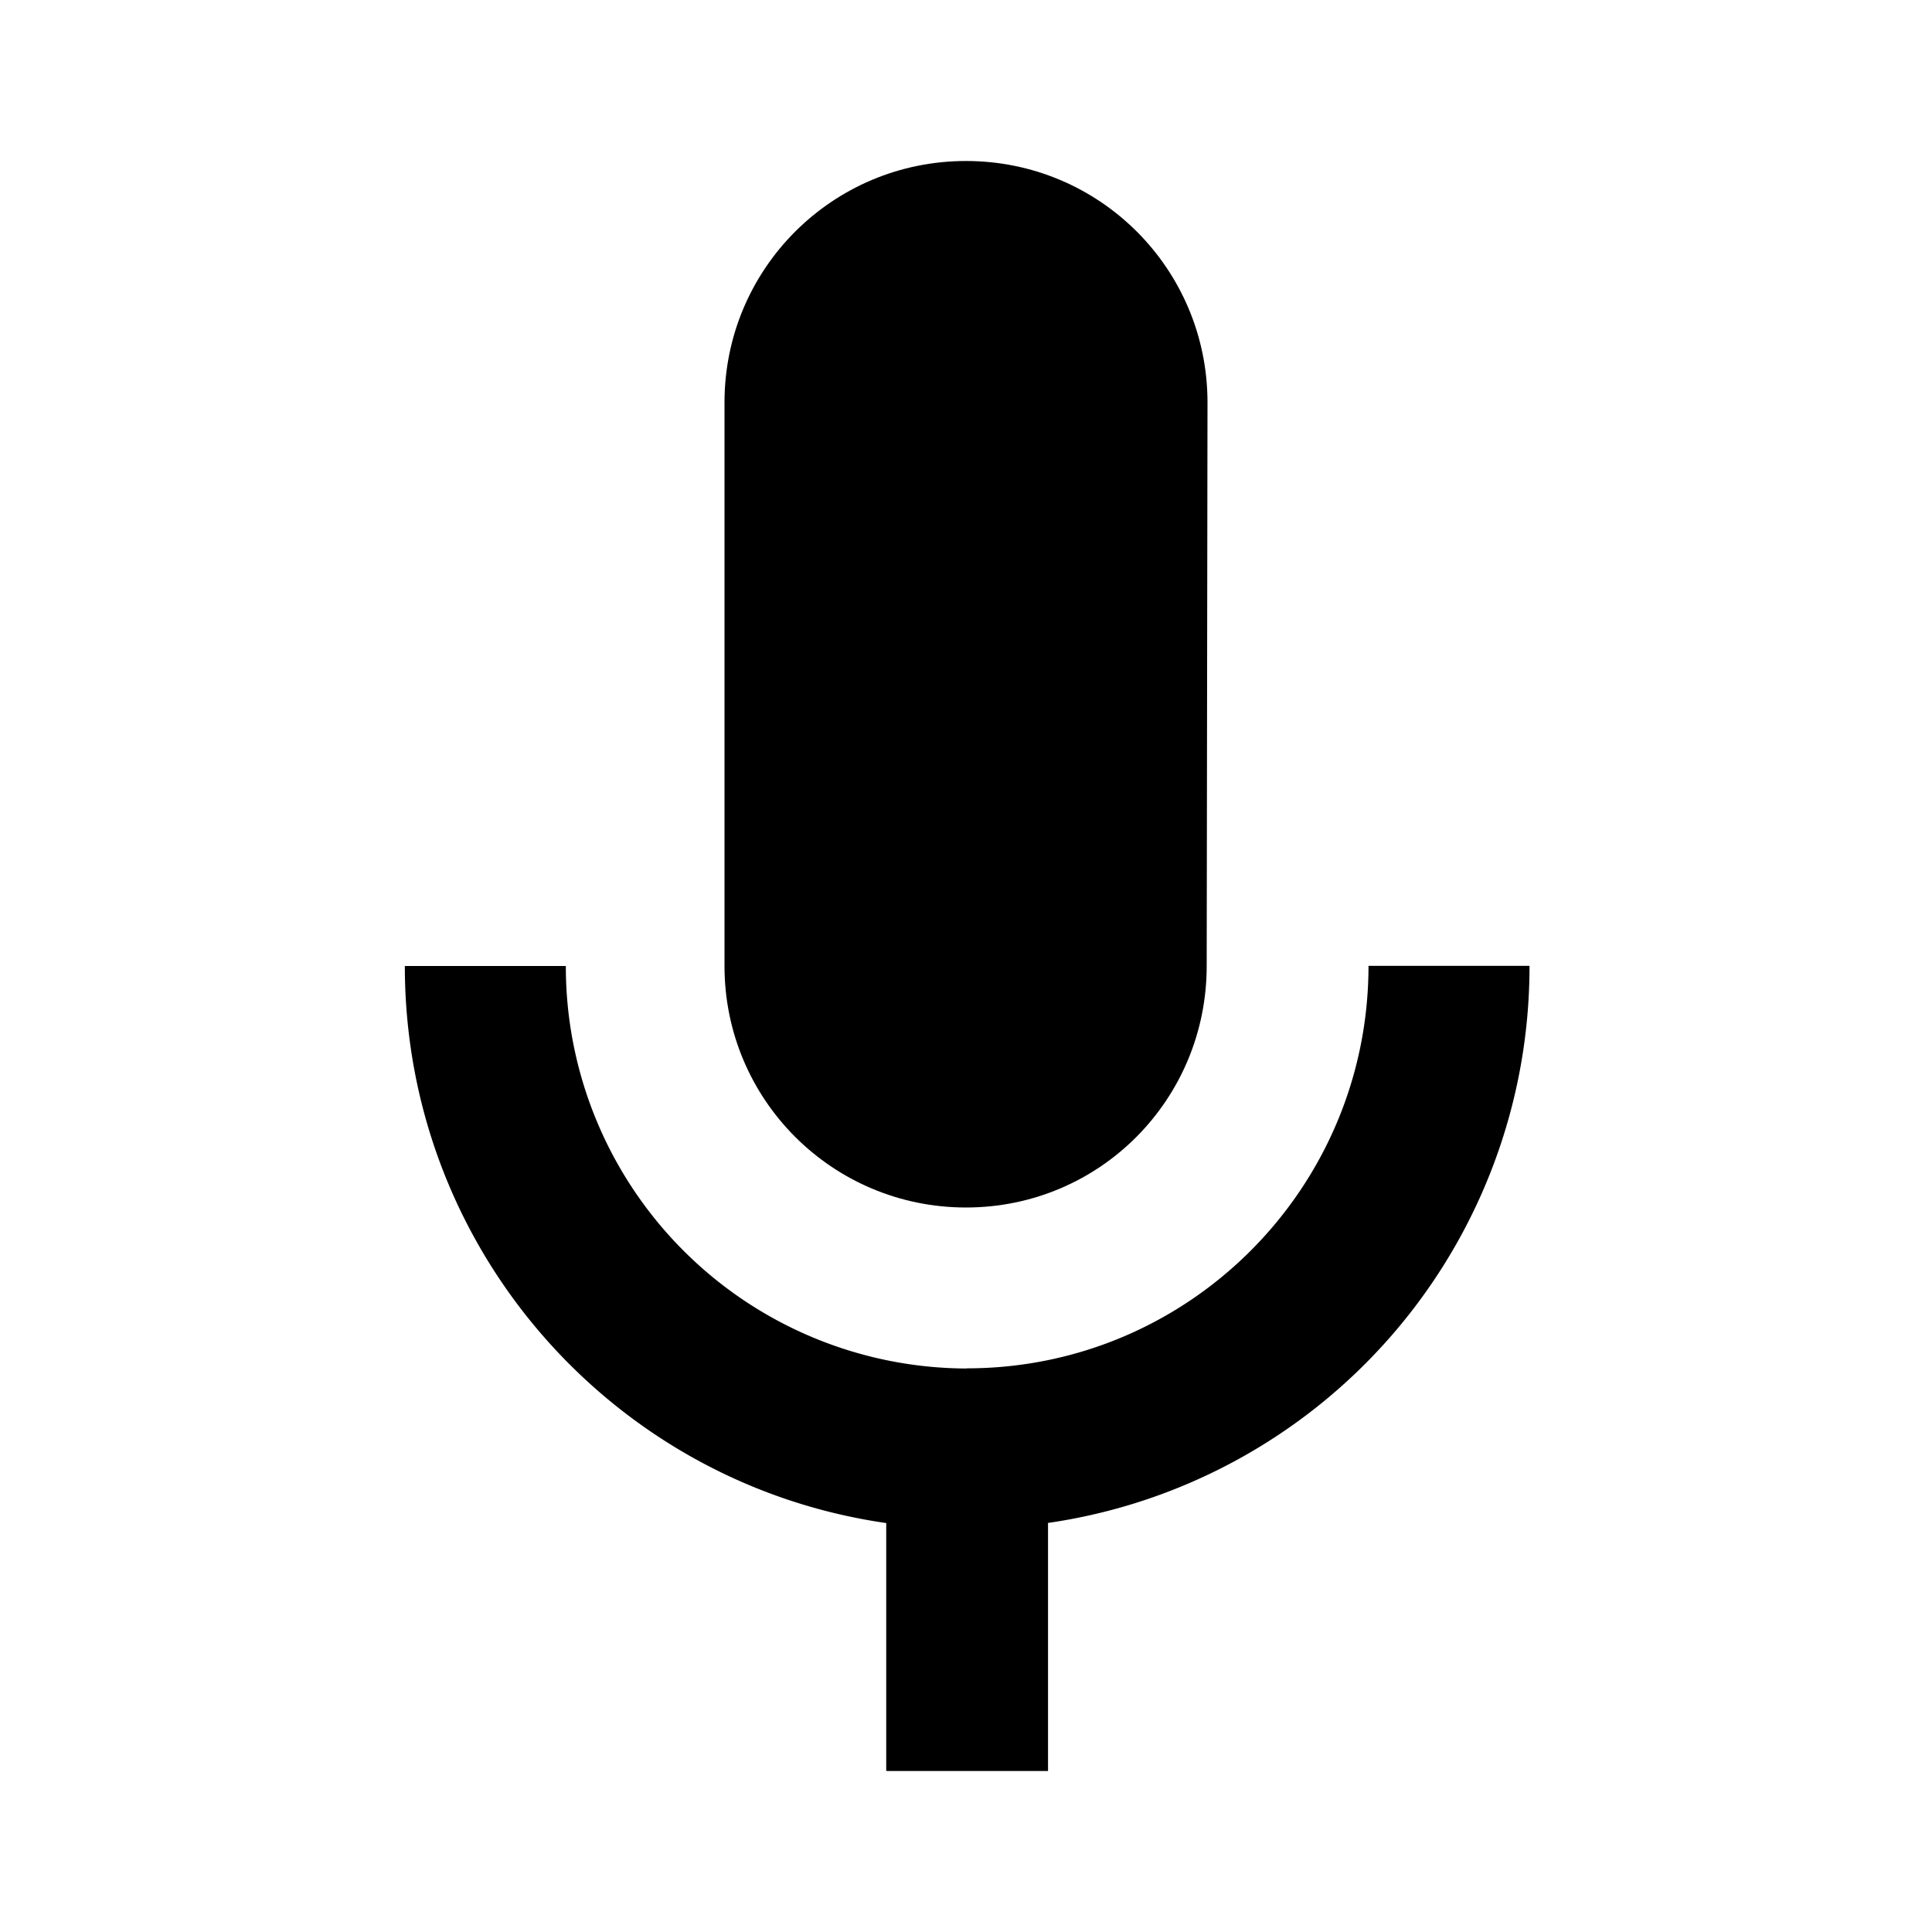
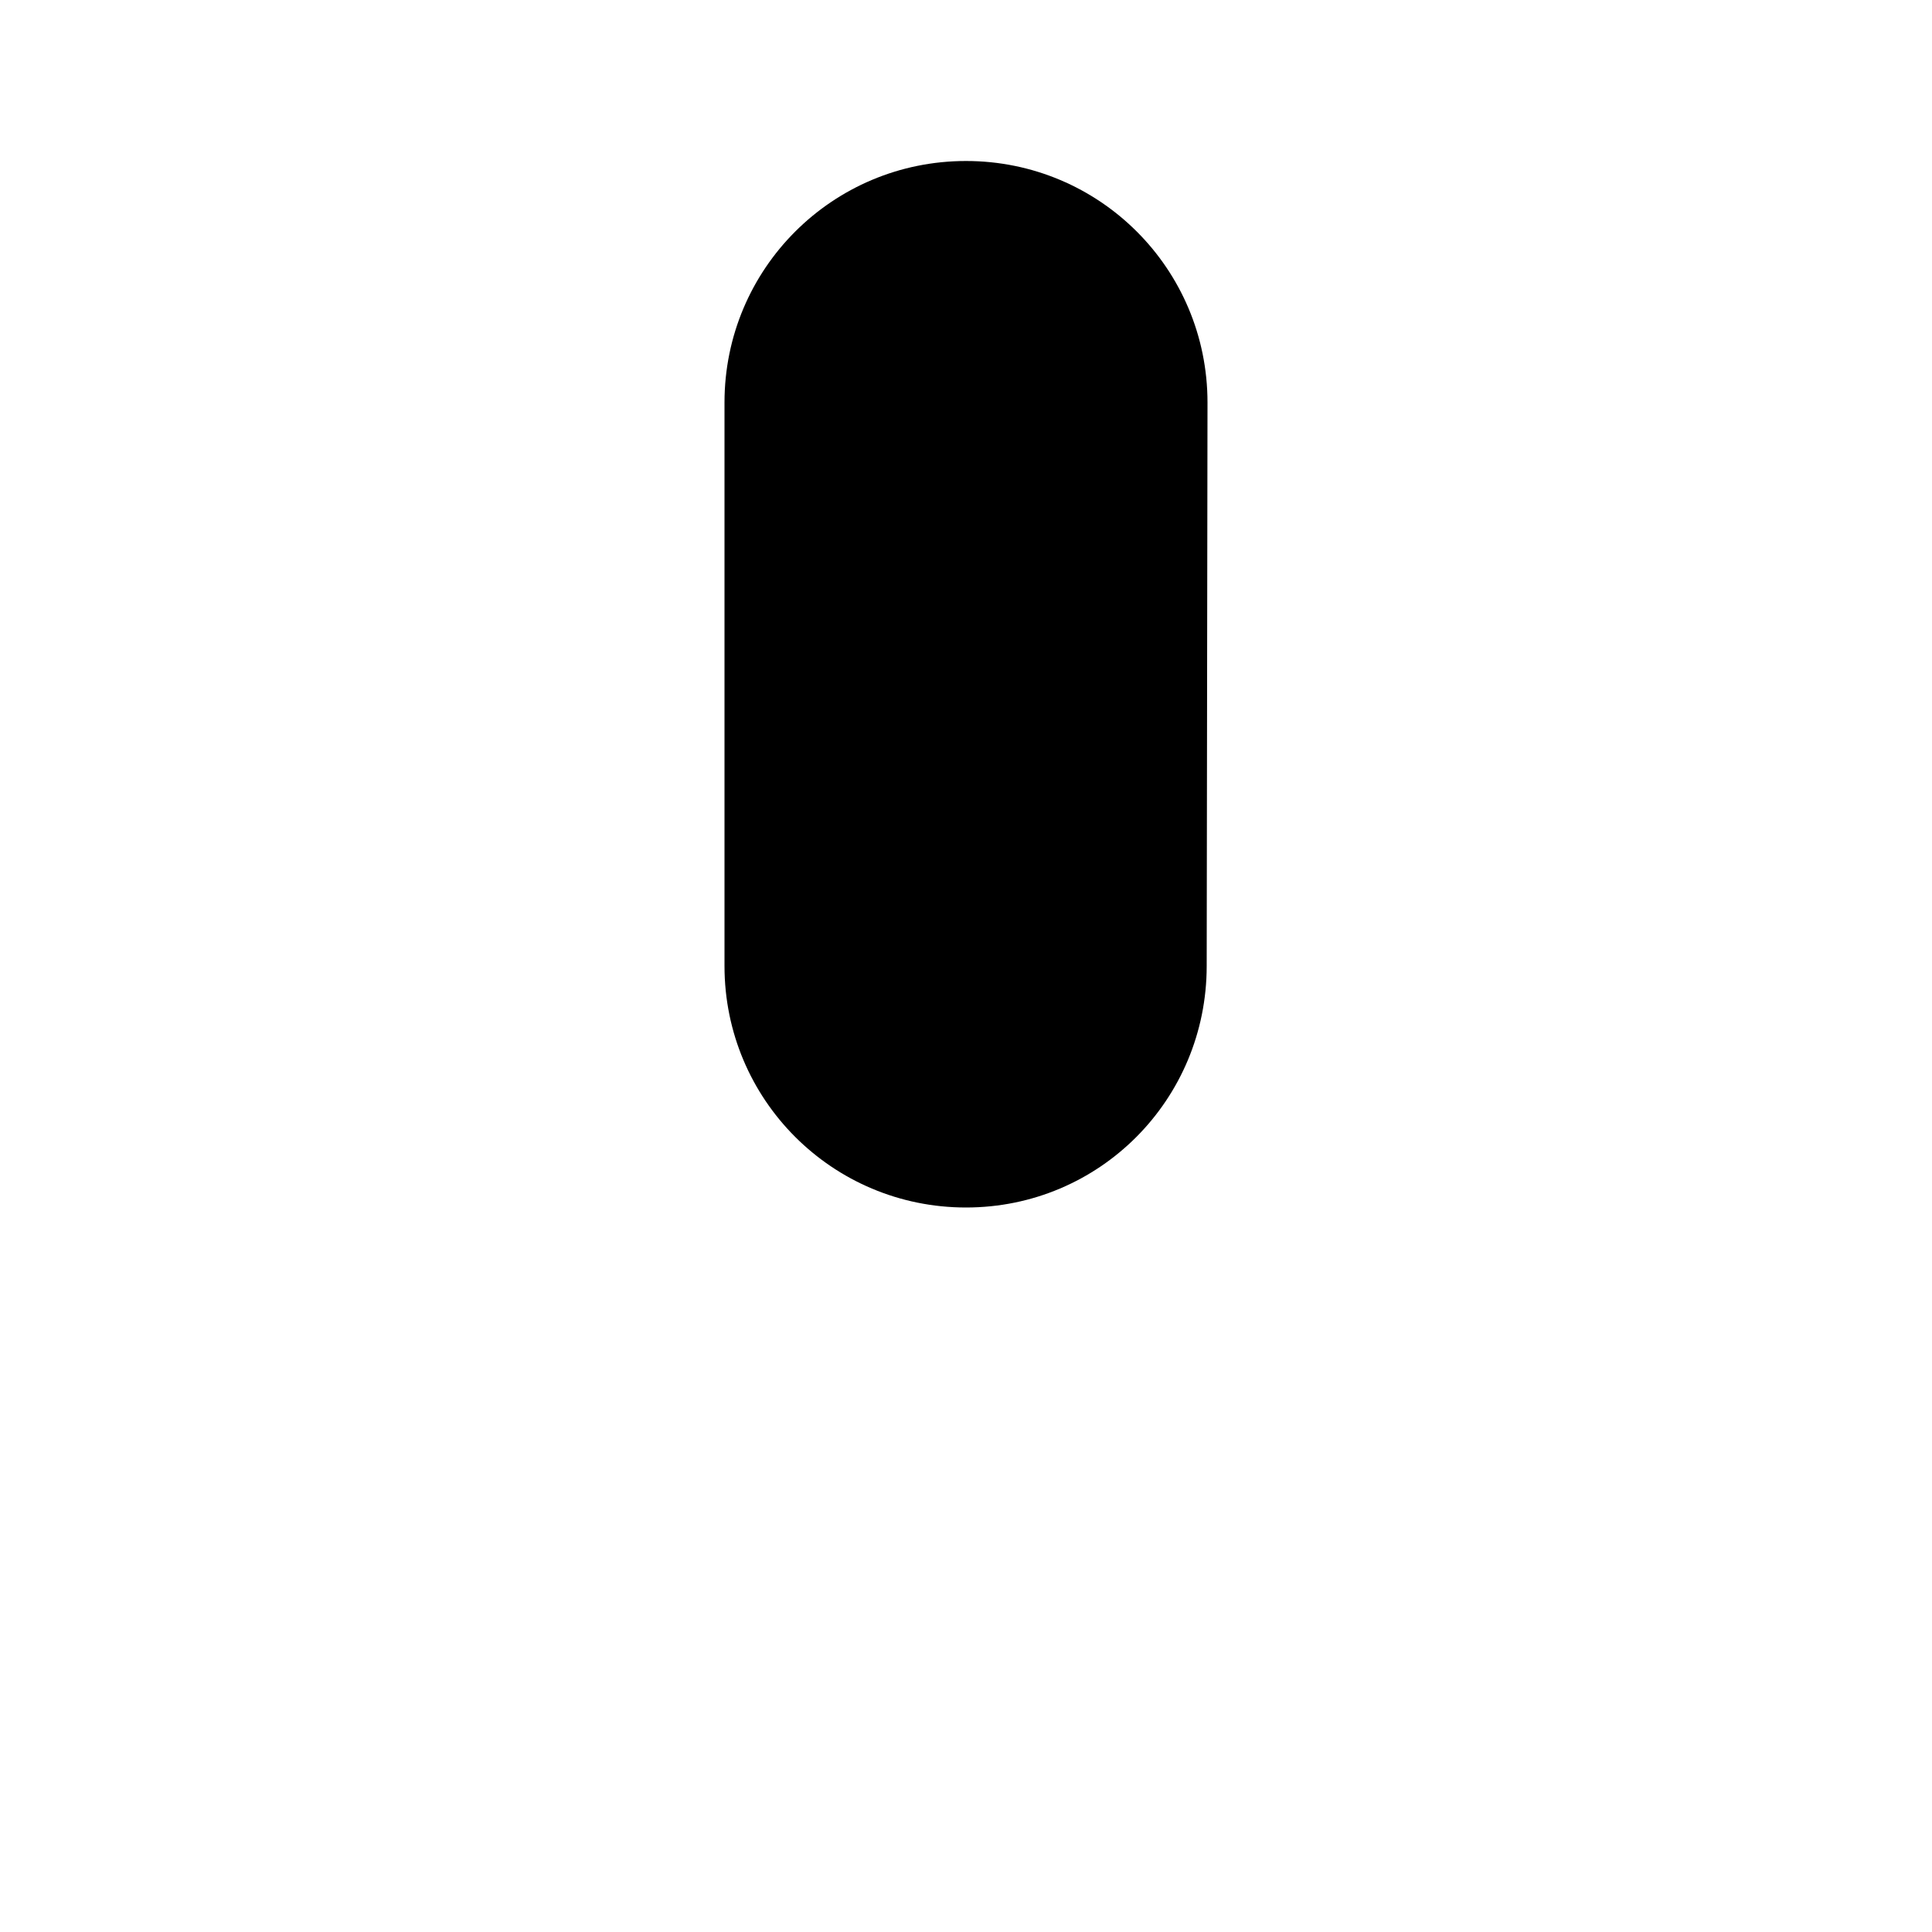
<svg xmlns="http://www.w3.org/2000/svg" width="24" height="24">
-   <path d="M17 11.998c0 2.76-2.23 5-4.99 5l-.002.002a4.994 4.994 0 0 1-4.979-5h-2c0 3.52 2.59 6.433 5.98 6.92v3.078h.01V22h2v-3.08h-.01A6.982 6.982 0 0 0 19 11.998z" />
  <path fill="none" d="M0 0h24v24H0z" />
  <path d="M12 15c1.66 0 2.99-1.34 2.99-3L15 5c0-1.66-1.34-3-3-3S9 3.34 9 5v7c0 1.66 1.34 3 3 3z" />
</svg>